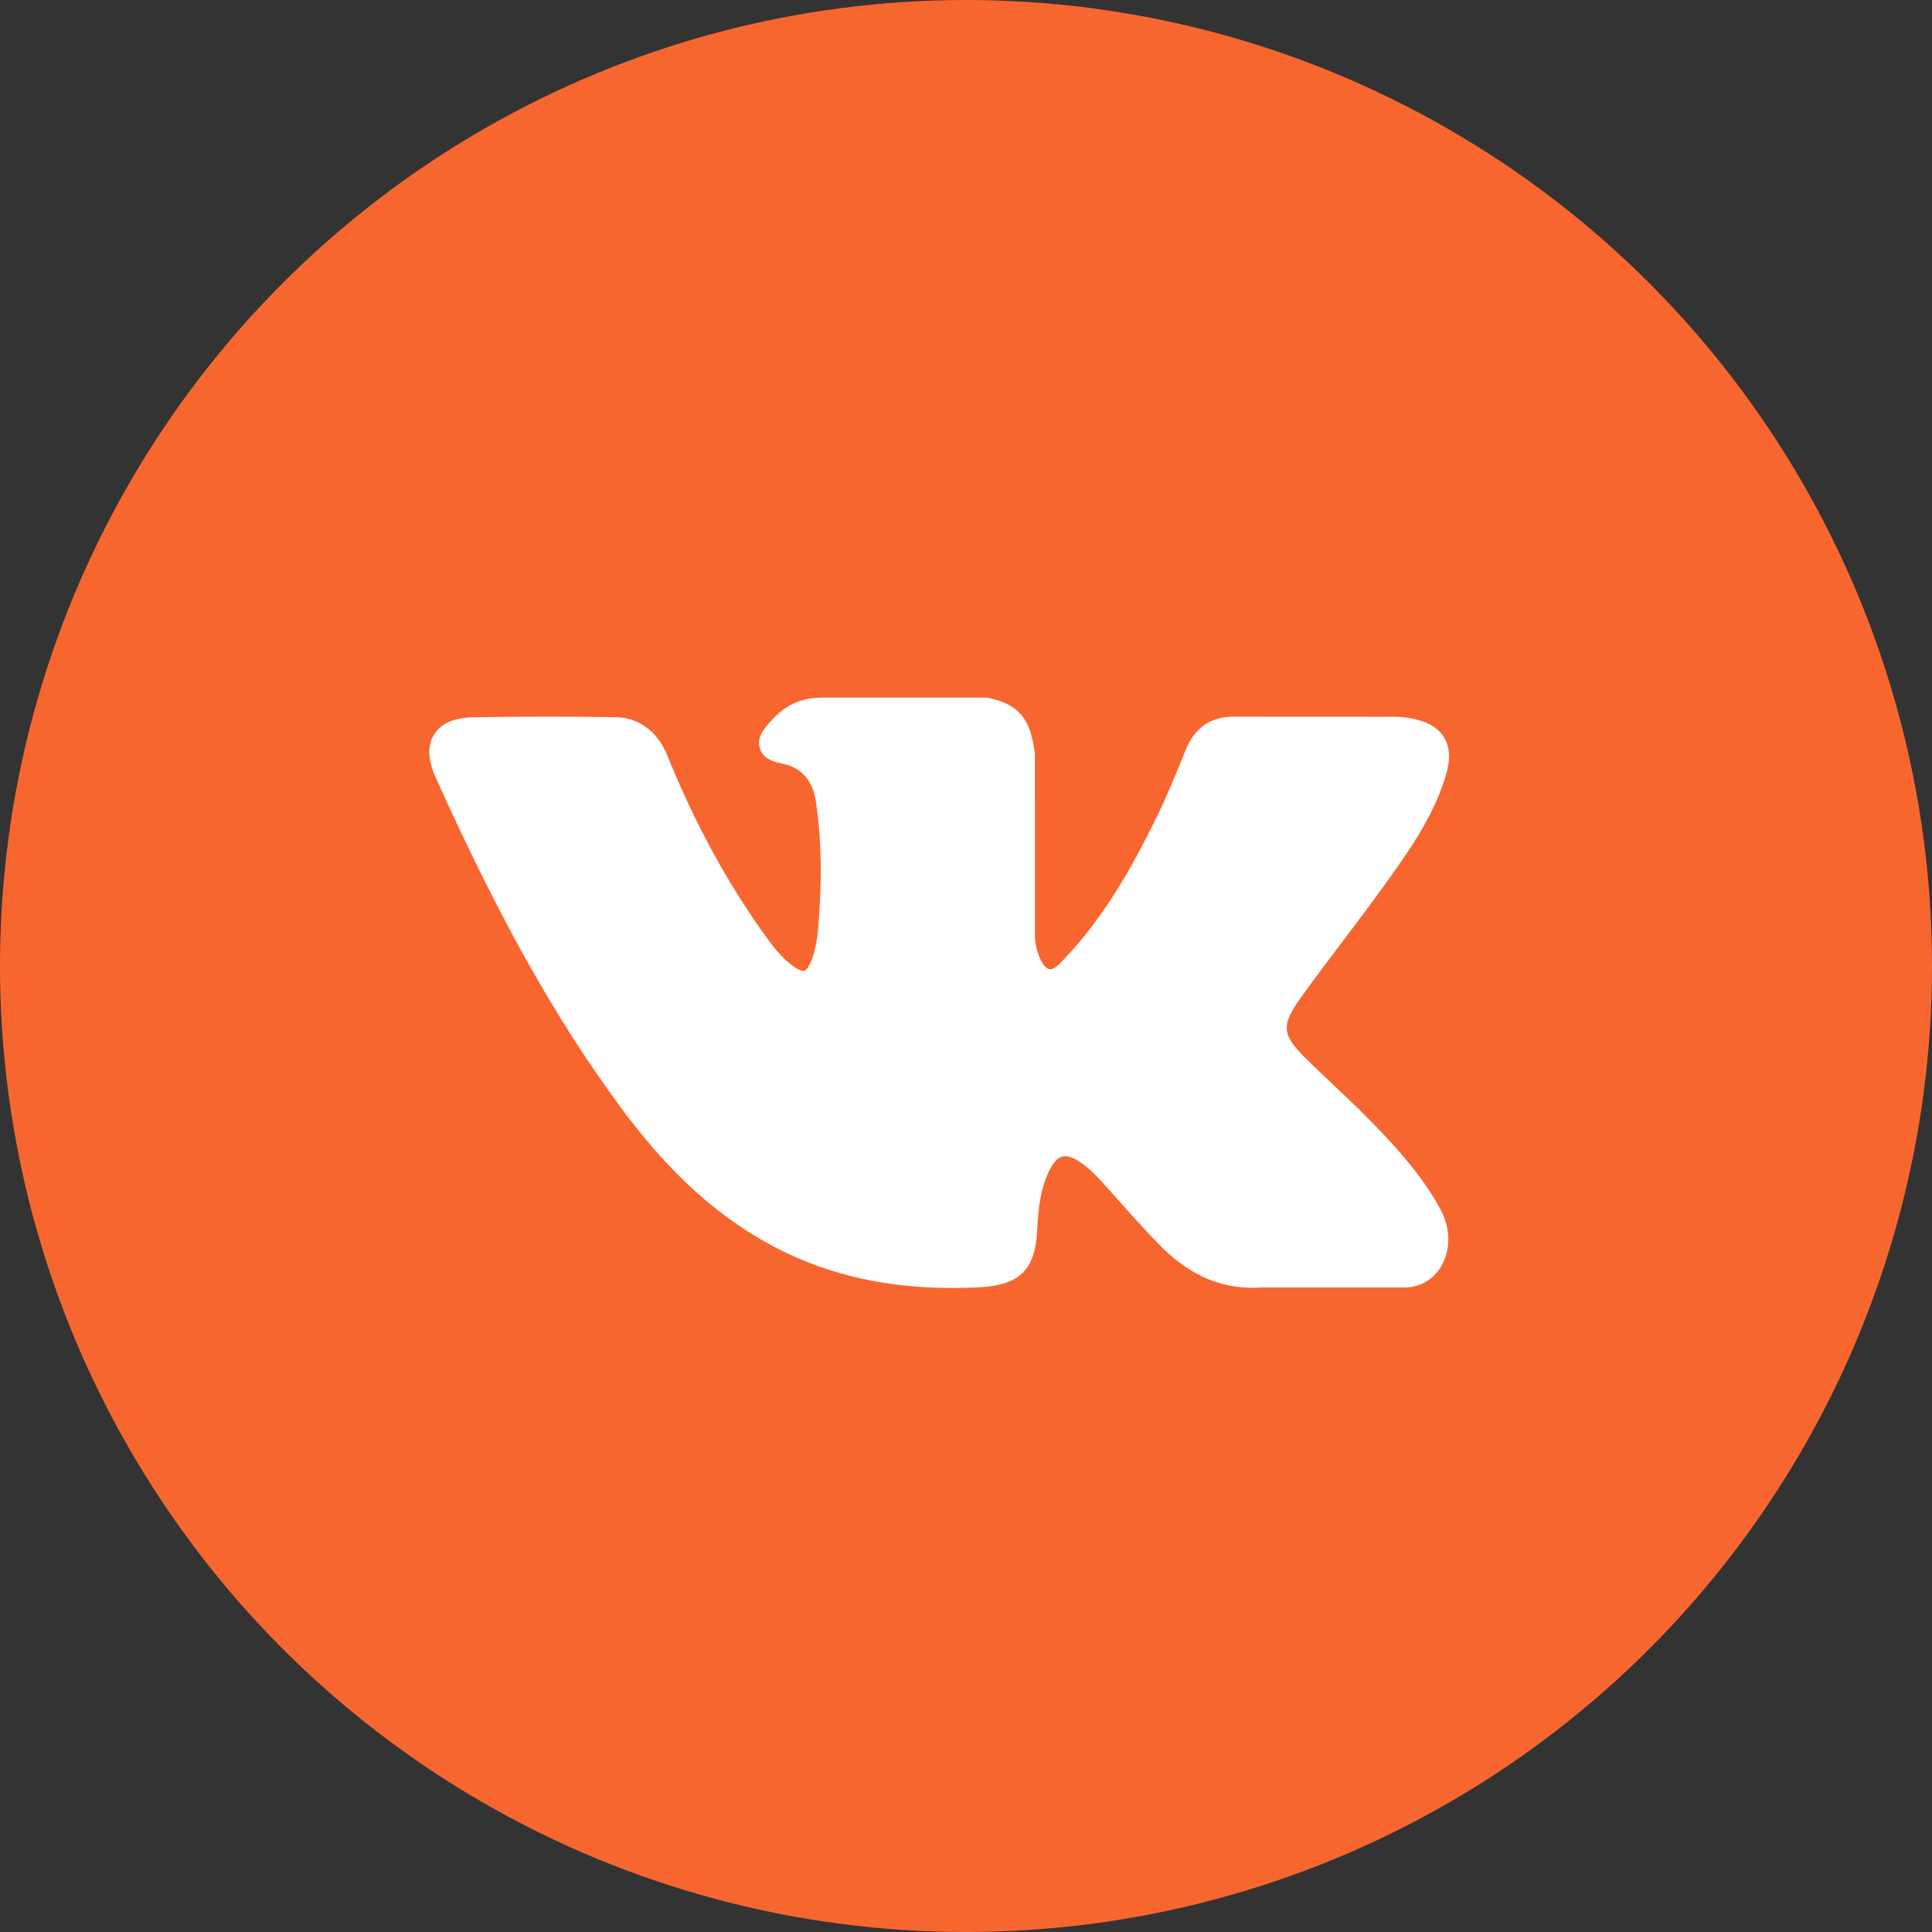
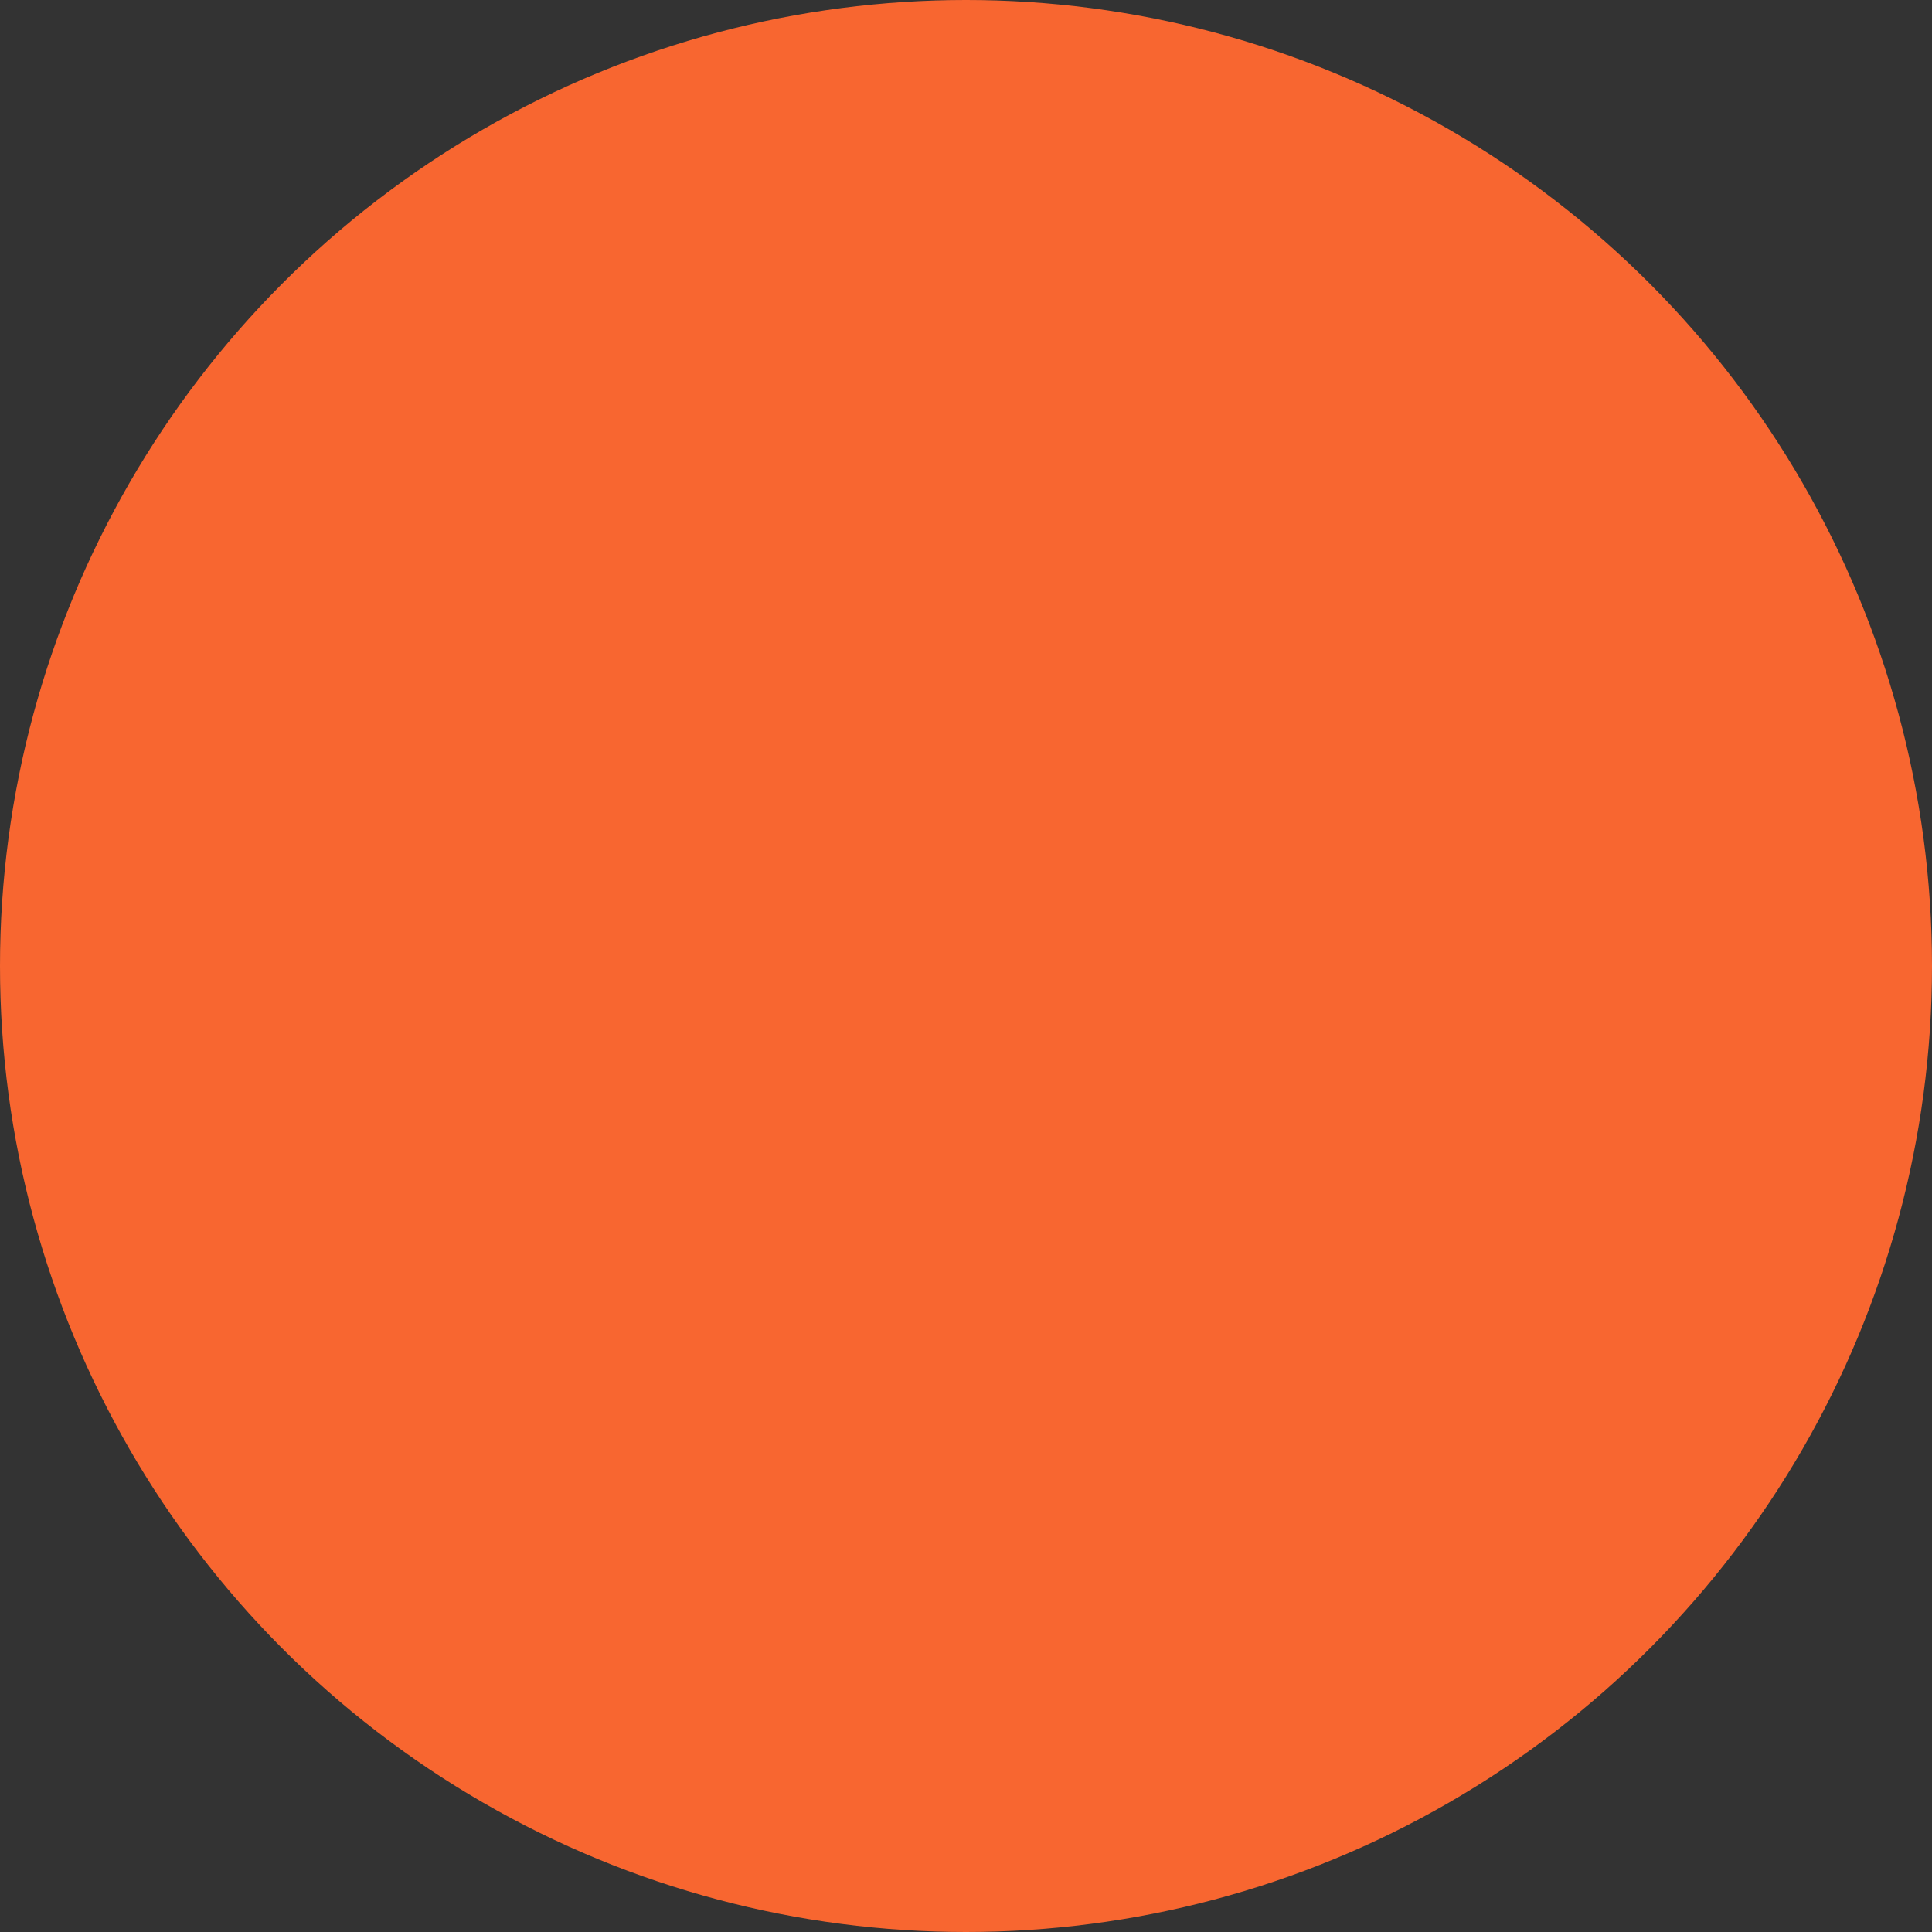
<svg xmlns="http://www.w3.org/2000/svg" width="48" height="48" viewBox="0 0 48 48" fill="none">
  <rect x="0" y="0" width="48" height="48" fill="#333333" stroke="none" />
  <circle cx="24" cy="24" r="24" fill="#F86630" />
-   <path fill-rule="evenodd" clip-rule="evenodd" d="M34.899 28.772C34.347 28.111 33.72 27.515 33.114 26.94C32.898 26.736 32.675 26.526 32.46 26.314C31.844 25.711 31.822 25.482 32.309 24.799C32.647 24.326 33.006 23.852 33.353 23.393C33.667 22.978 33.991 22.55 34.303 22.119L34.367 22.03C34.963 21.204 35.578 20.352 35.905 19.322C35.99 19.052 36.08 18.653 35.876 18.319C35.671 17.985 35.275 17.882 34.995 17.837C34.856 17.811 34.719 17.807 34.591 17.807L30.694 17.805H30.661C30.071 17.805 29.674 18.083 29.448 18.655C29.229 19.201 28.992 19.784 28.719 20.337C28.177 21.439 27.488 22.71 26.492 23.77L26.451 23.814C26.332 23.941 26.2 24.081 26.102 24.081C26.088 24.081 26.071 24.081 26.053 24.075C25.846 23.996 25.707 23.492 25.713 23.263C25.713 23.26 25.713 23.257 25.713 23.252L25.711 18.74C25.711 18.726 25.71 18.709 25.707 18.694C25.609 17.96 25.389 17.506 24.559 17.341C24.537 17.337 24.514 17.333 24.493 17.333H20.439C19.779 17.333 19.414 17.603 19.073 18.005C18.981 18.114 18.788 18.338 18.884 18.609C18.98 18.885 19.294 18.942 19.396 18.962C19.903 19.058 20.189 19.37 20.27 19.913C20.411 20.856 20.429 21.863 20.325 23.077C20.296 23.417 20.238 23.677 20.144 23.902C20.121 23.954 20.044 24.122 19.965 24.122C19.939 24.122 19.867 24.113 19.733 24.023C19.419 23.808 19.189 23.498 18.921 23.119C18.009 21.826 17.243 20.406 16.579 18.769C16.333 18.166 15.874 17.828 15.286 17.818C14.639 17.807 14.053 17.804 13.493 17.804C12.882 17.804 12.315 17.81 11.762 17.821C11.289 17.828 10.96 17.97 10.788 18.245C10.615 18.516 10.627 18.875 10.822 19.309C12.382 22.78 13.796 25.306 15.408 27.493C16.536 29.027 17.669 30.088 18.97 30.831C20.342 31.617 21.881 32 23.671 32C23.874 32 24.084 31.994 24.296 31.985C25.336 31.934 25.722 31.558 25.77 30.544C25.794 30.023 25.851 29.479 26.106 29.016C26.266 28.726 26.416 28.726 26.465 28.726C26.559 28.726 26.677 28.768 26.803 28.849C27.03 28.998 27.224 29.195 27.383 29.369C27.533 29.534 27.681 29.701 27.83 29.868C28.149 30.226 28.481 30.597 28.826 30.948C29.583 31.719 30.416 32.057 31.374 31.986H34.948C34.955 31.986 34.964 31.985 34.971 31.984C35.327 31.962 35.636 31.763 35.817 31.442C36.042 31.044 36.038 30.536 35.805 30.082C35.542 29.571 35.199 29.131 34.899 28.772Z" fill="white" />
</svg>